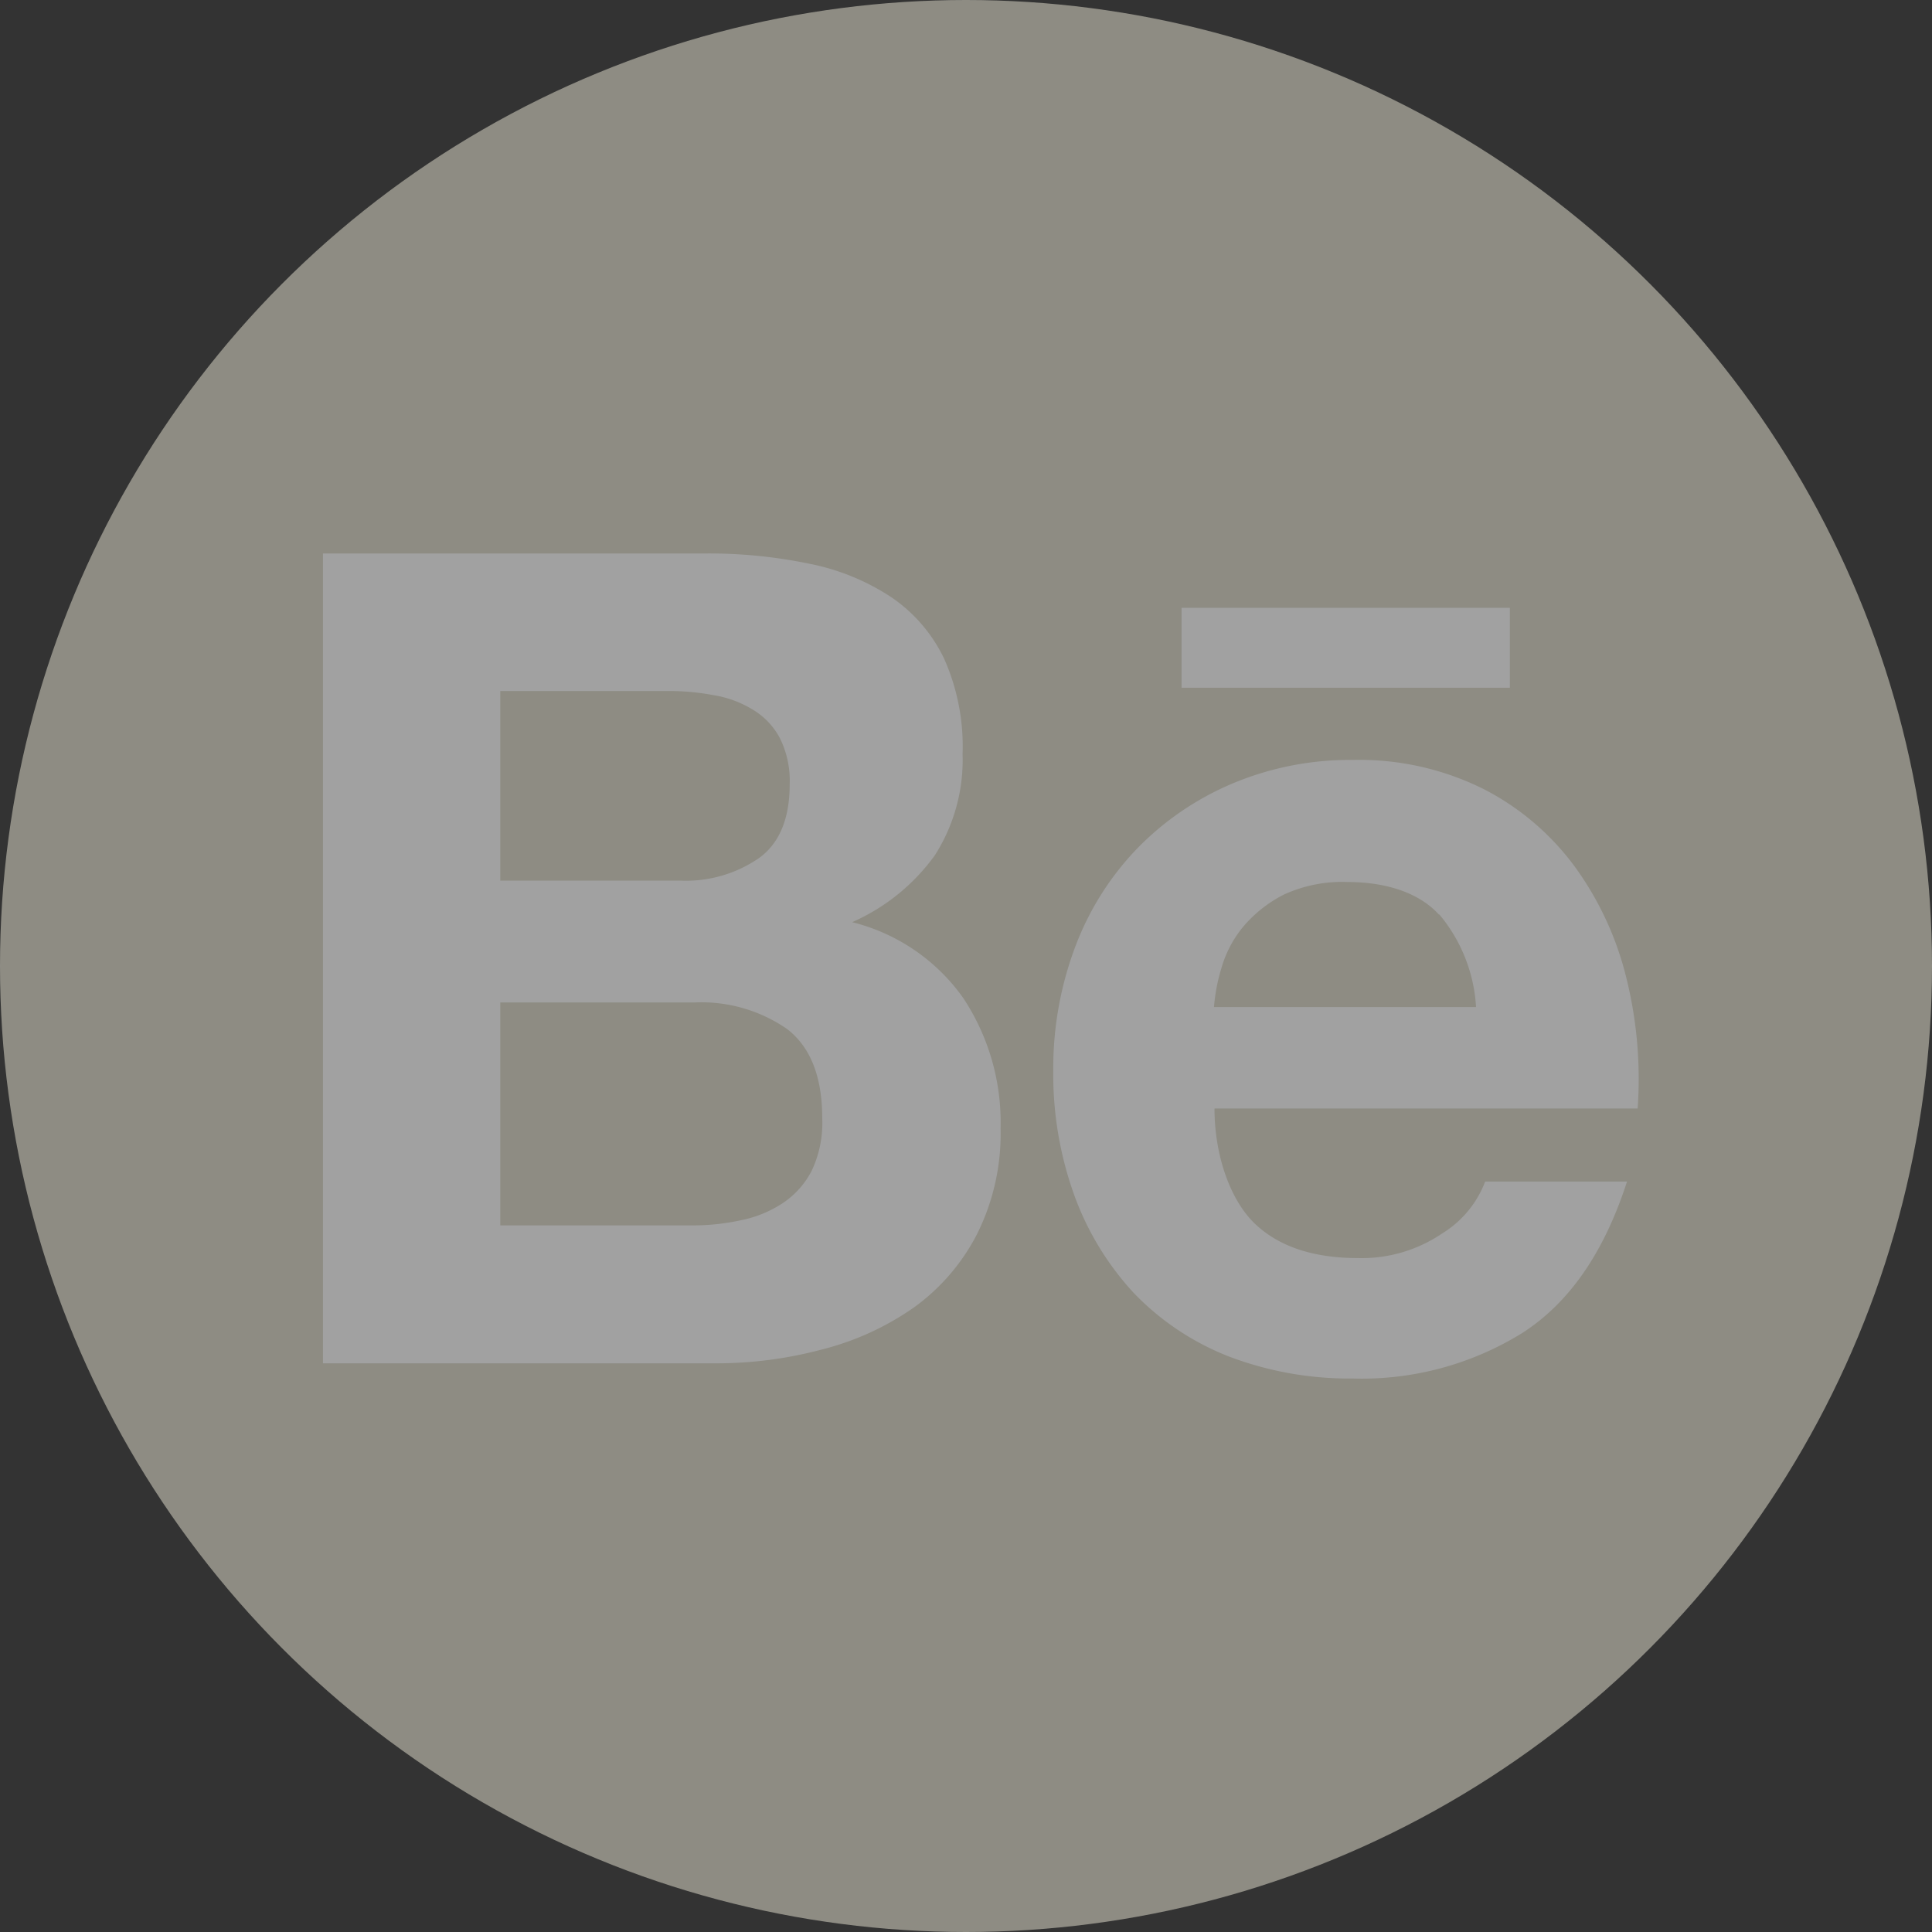
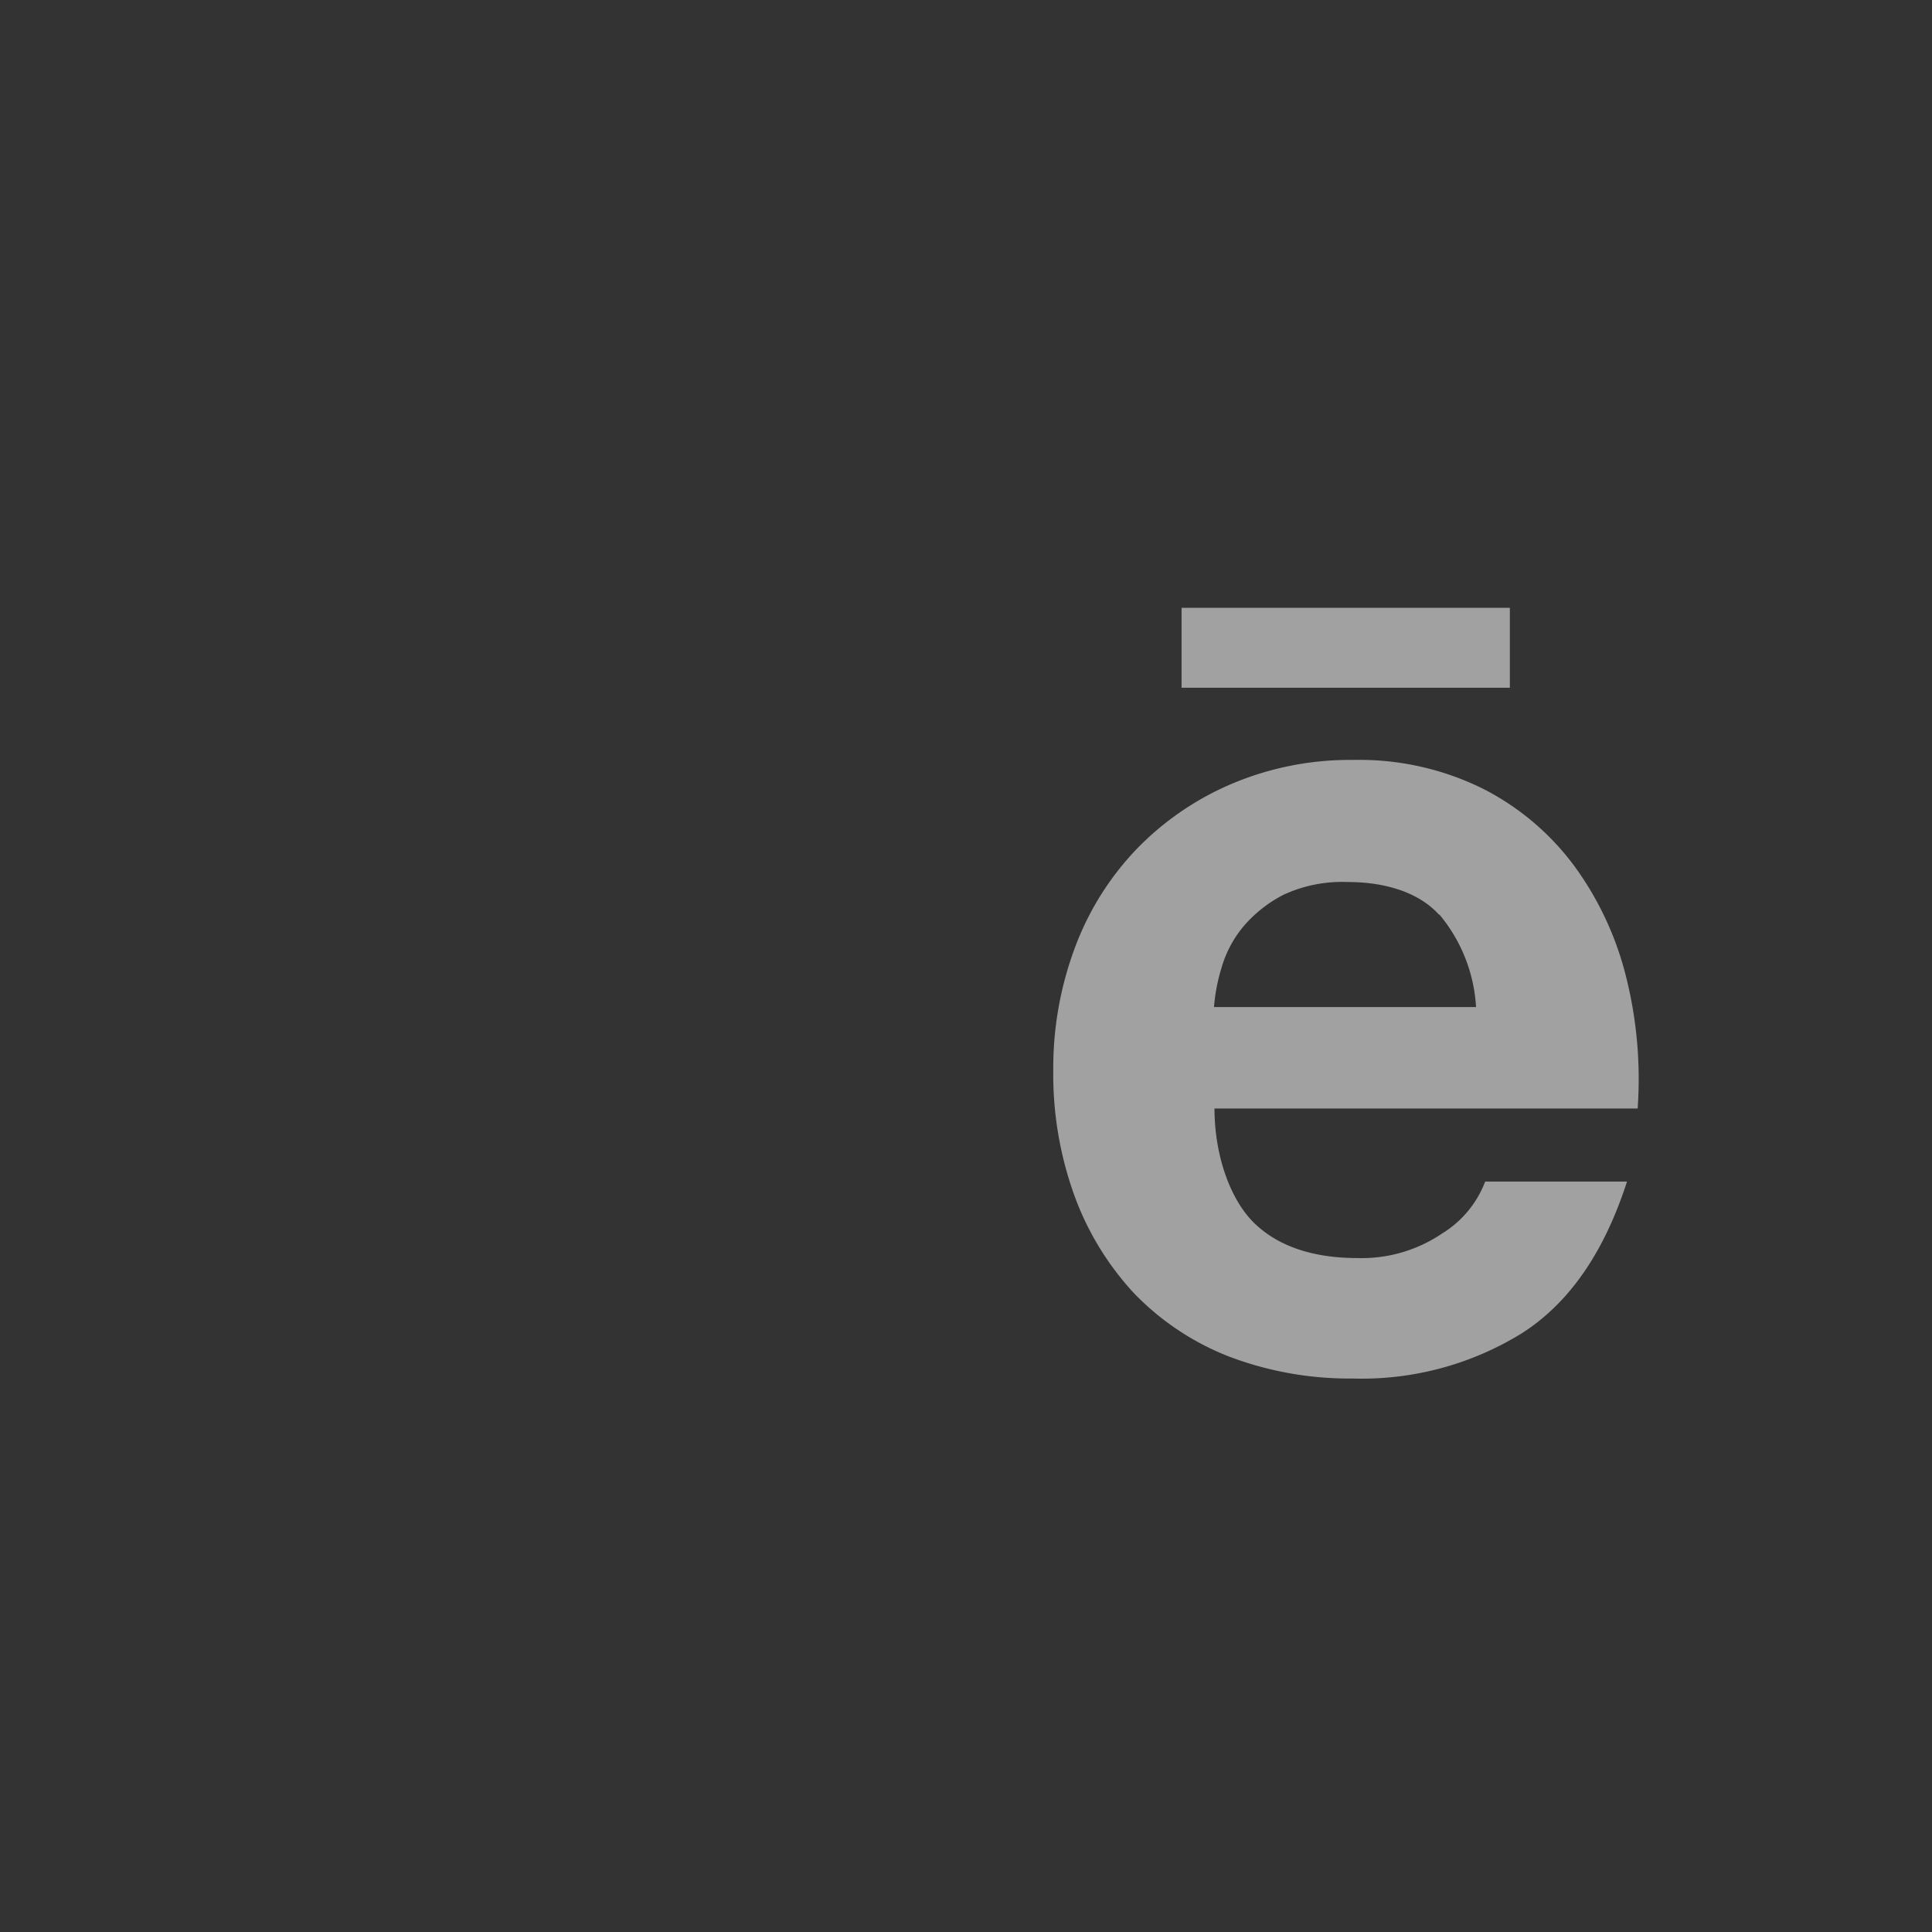
<svg xmlns="http://www.w3.org/2000/svg" viewBox="0 0 152.54 152.54">
  <rect x="0" y="0" width="152.54" height="152.54" fill="#333333" stroke="none" />
  <defs>
    <style>.cls-1{opacity:0.54;}.cls-2{fill:#dbd8c8;}.cls-3{fill:#fff;}</style>
  </defs>
  <g id="Layer_2" data-name="Layer 2">
    <g id="Mainlogo" class="cls-1">
-       <circle class="cls-2" cx="76.27" cy="76.27" r="76.27" />
-       <path class="cls-3" d="M55.57,43.7a39.07,39.07,0,0,1,8.34.81,18.11,18.11,0,0,1,6.46,2.64A12.26,12.26,0,0,1,74.54,52,17,17,0,0,1,76,59.53a14,14,0,0,1-2.19,8,16,16,0,0,1-6.53,5.28,15.23,15.23,0,0,1,8.78,6A17.8,17.8,0,0,1,79,89.08a17.72,17.72,0,0,1-1.87,8.38,16.37,16.37,0,0,1-5,5.79,22.11,22.11,0,0,1-7.28,3.31,32.25,32.25,0,0,1-8.35,1.08h-31V43.7ZM53.75,69.53a10.17,10.17,0,0,0,6.19-1.79c1.62-1.18,2.41-3.14,2.41-5.82a7.56,7.56,0,0,0-.79-3.67A5.79,5.79,0,0,0,59.39,56a8.55,8.55,0,0,0-3.09-1.12,18.72,18.72,0,0,0-3.63-.32H39.5V69.53Zm.78,27.22a17.84,17.84,0,0,0,3.94-.4A9.33,9.33,0,0,0,61.79,95a6.83,6.83,0,0,0,2.29-2.55,8.81,8.81,0,0,0,.84-4.14c0-3.3-.93-5.64-2.77-7.06a11.88,11.88,0,0,0-7.34-2.1H39.5V96.75Z" />
      <path class="cls-3" d="M99,96.54c1.9,1.86,4.65,2.79,8.22,2.79a11.3,11.3,0,0,0,6.64-1.94,8.23,8.23,0,0,0,3.4-4.1h11.2c-1.8,5.57-4.53,9.55-8.26,11.95a24.06,24.06,0,0,1-13.41,3.6A26.73,26.73,0,0,1,97,107.09a21,21,0,0,1-7.48-5,22.8,22.8,0,0,1-4.7-7.72,28.16,28.16,0,0,1-1.66-9.87,27.18,27.18,0,0,1,1.71-9.68,22.64,22.64,0,0,1,4.85-7.76,22.92,22.92,0,0,1,7.5-5.16A23.94,23.94,0,0,1,106.83,60a22,22,0,0,1,10.29,2.29,20.59,20.59,0,0,1,7.22,6.14,25.06,25.06,0,0,1,4.07,8.79,33.1,33.1,0,0,1,.89,10.3H95.89C95.89,91.21,97.12,94.68,99,96.54Zm14.61-24.33c-1.51-1.67-4.08-2.57-7.2-2.57a11,11,0,0,0-5.06,1,10.36,10.36,0,0,0-3.22,2.56,9,9,0,0,0-1.7,3.26,14.32,14.32,0,0,0-.58,3.05h20.69A12.51,12.51,0,0,0,113.65,72.21Z" />
      <rect class="cls-3" x="93.29" y="47.99" width="25.92" height="6.31" />
    </g>
  </g>
</svg>